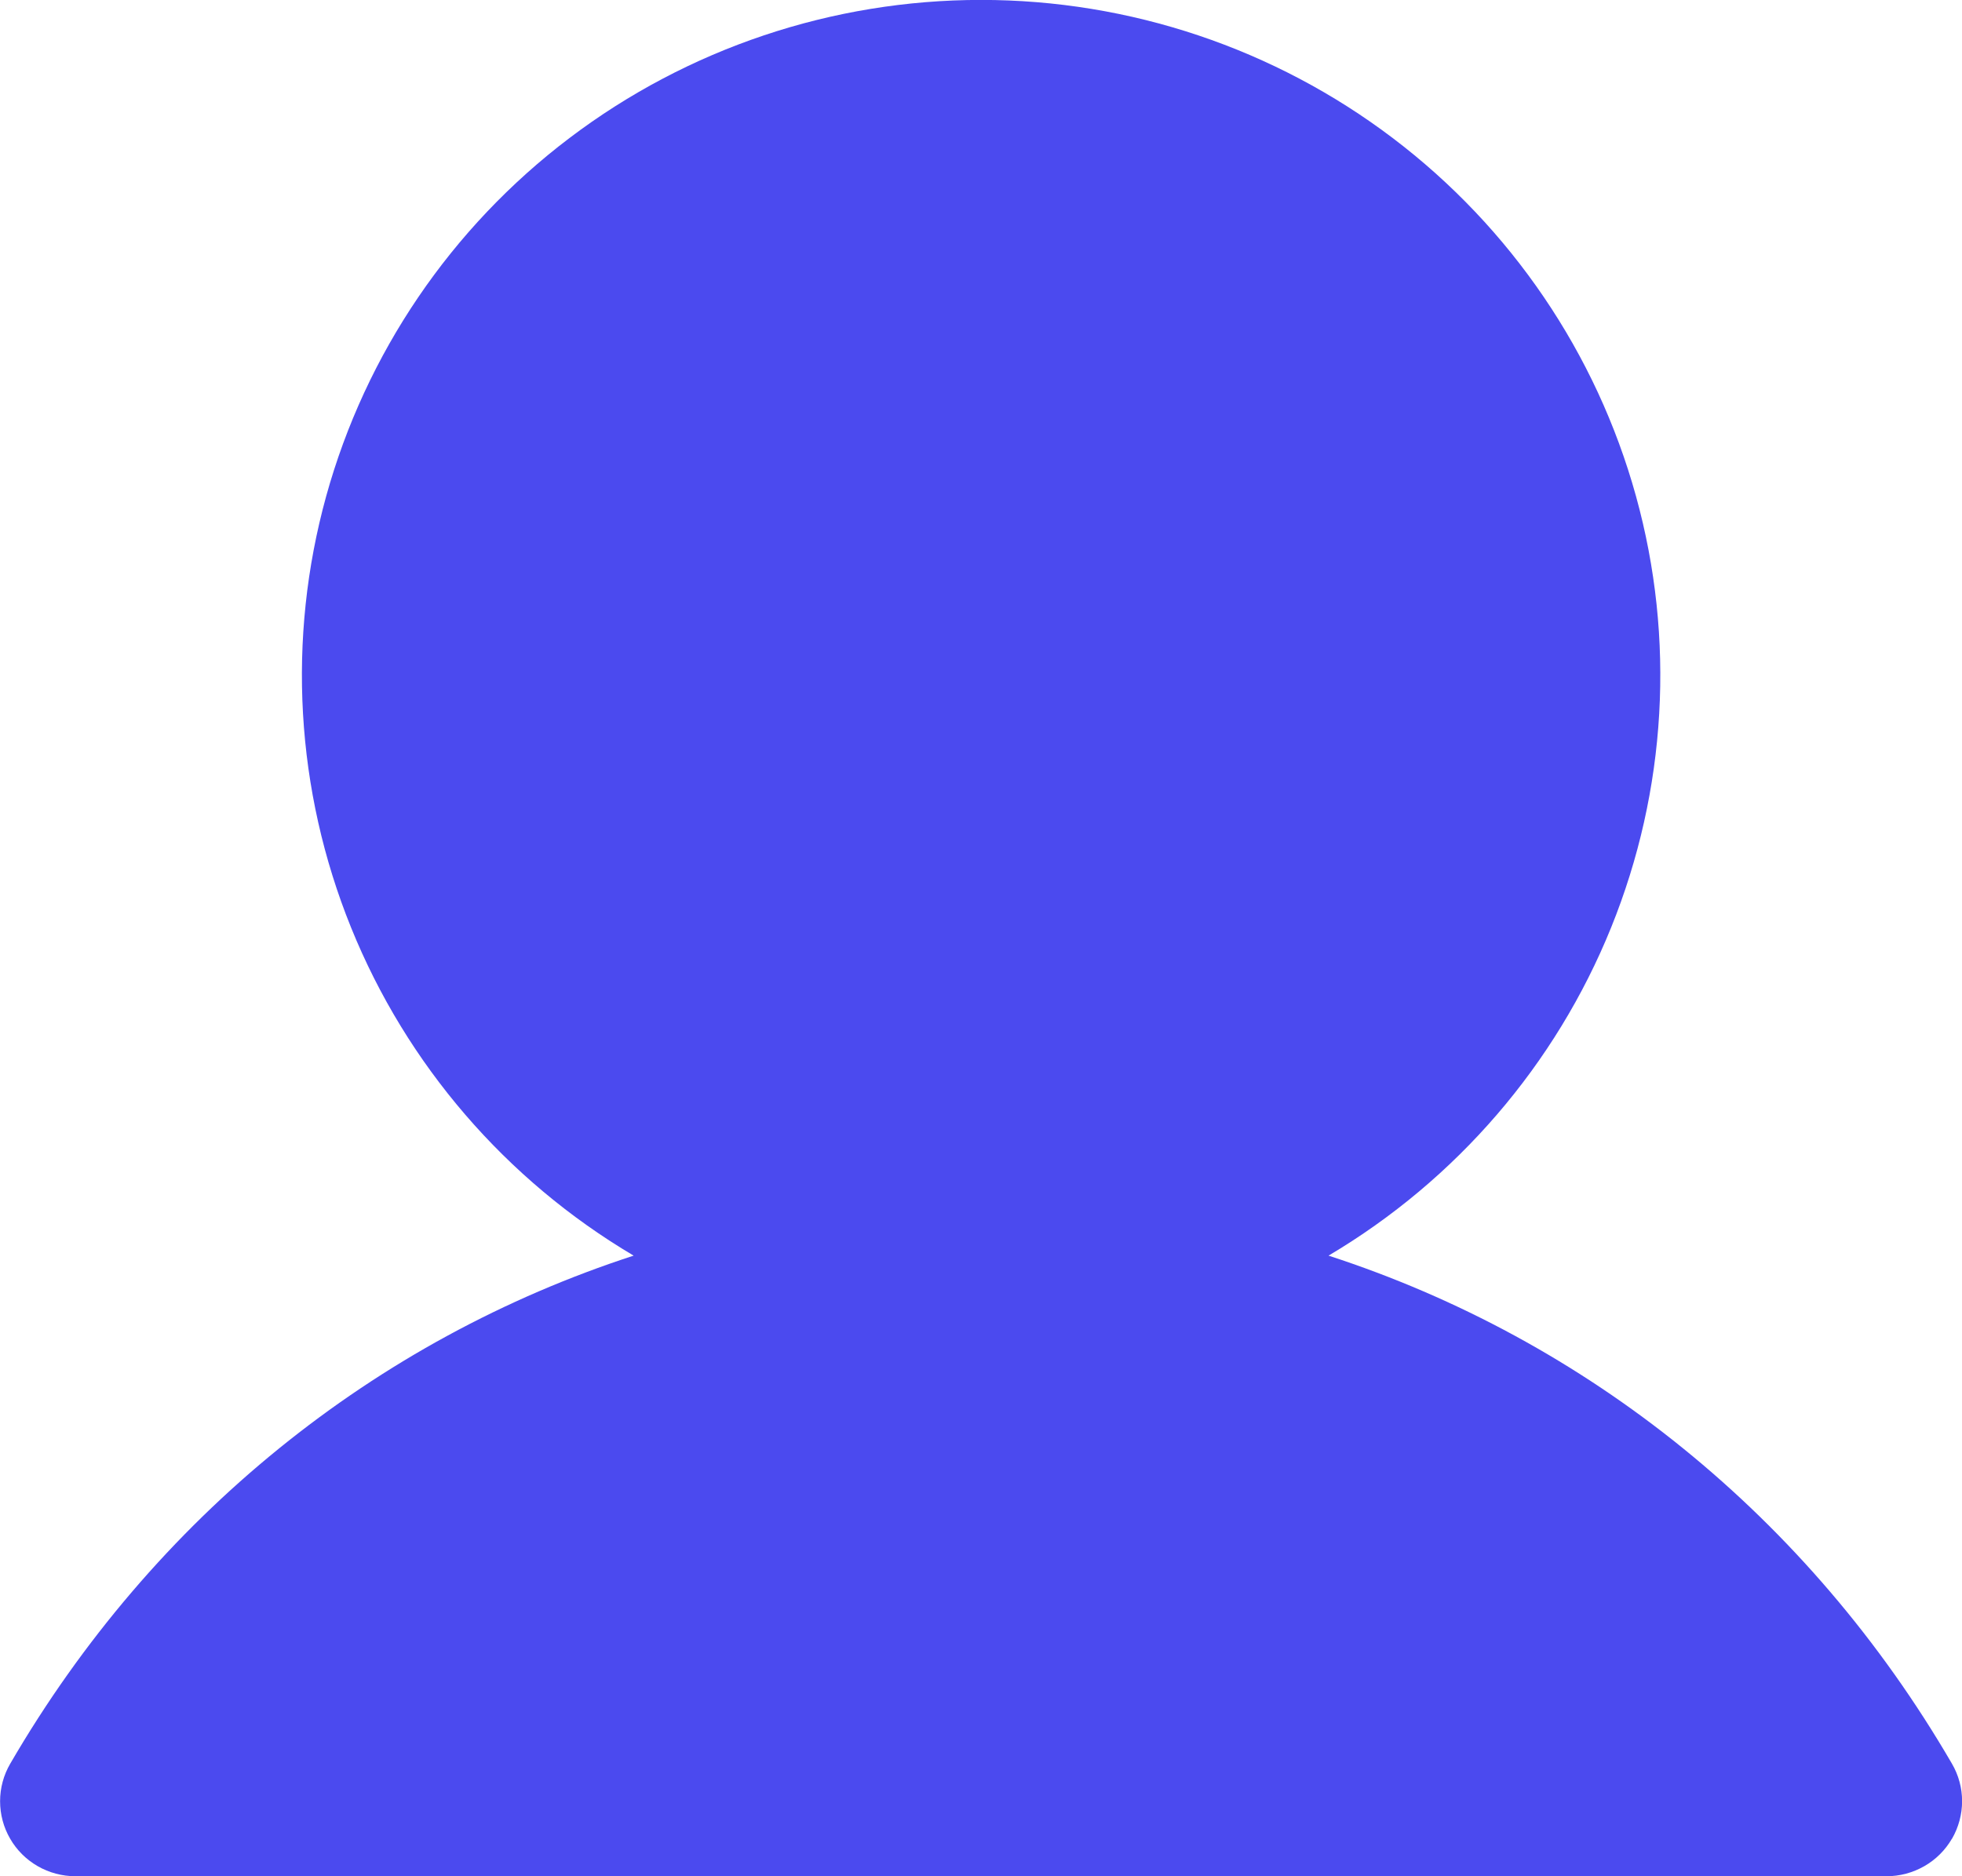
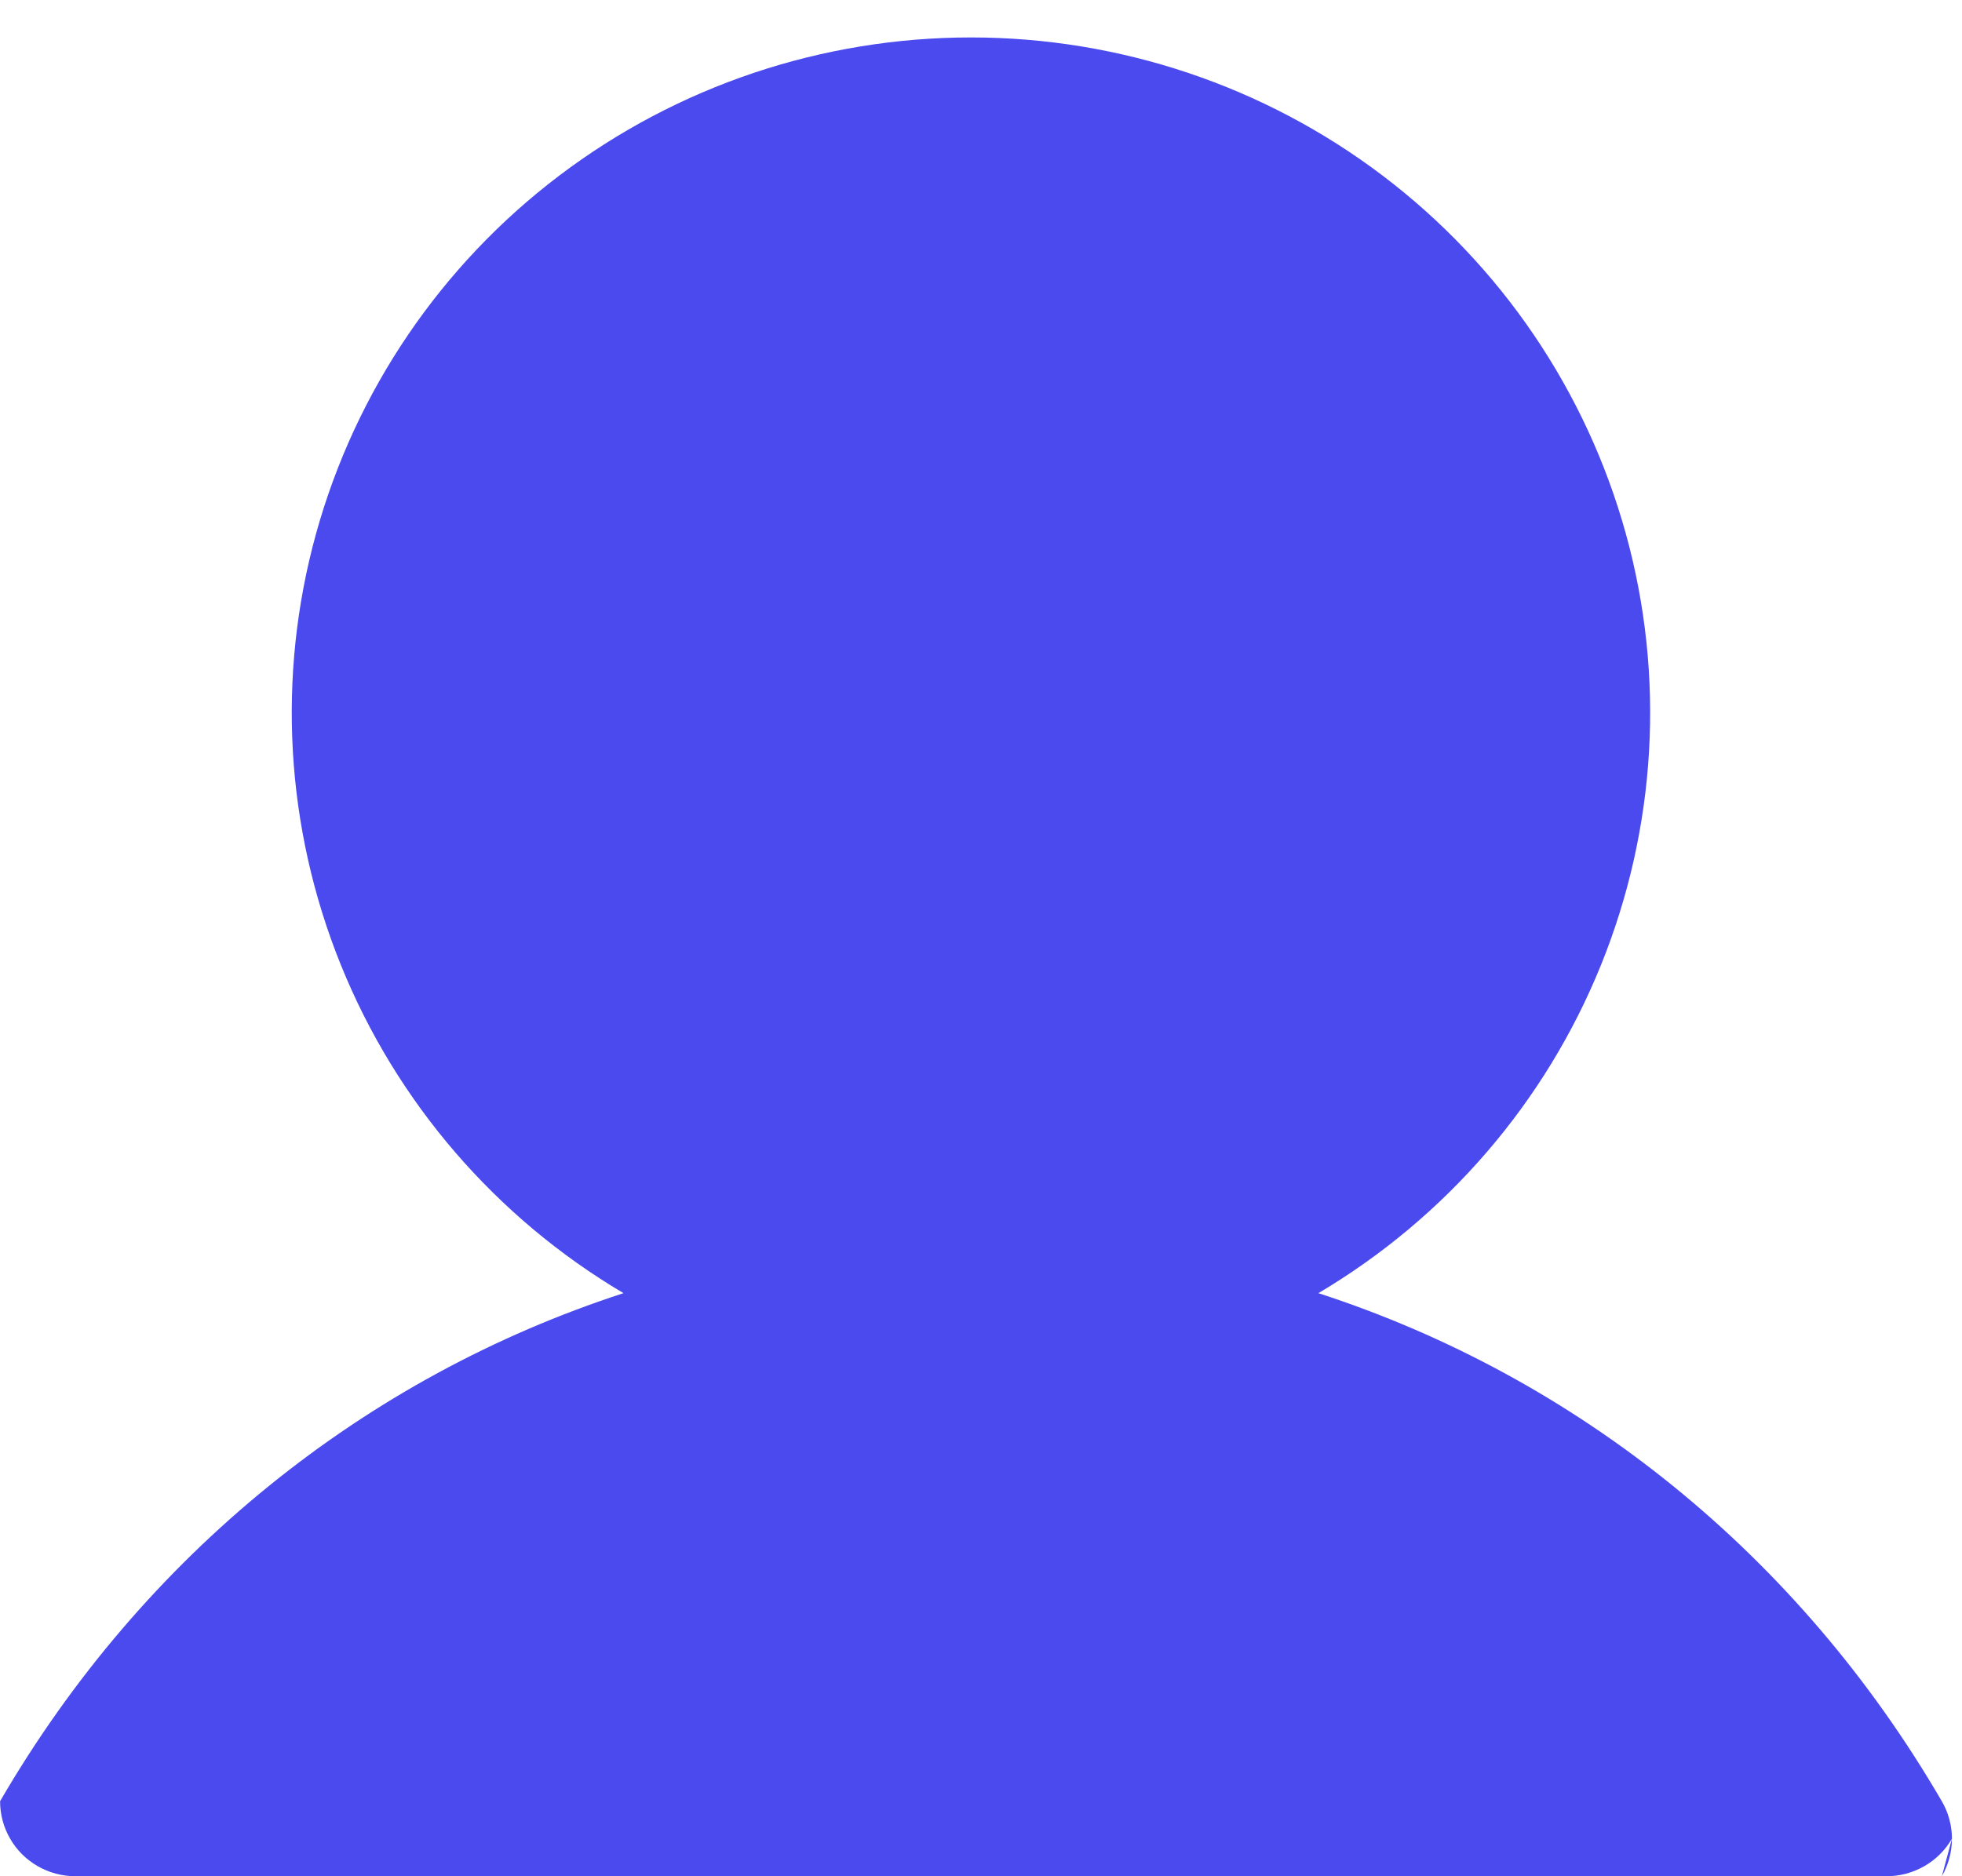
<svg xmlns="http://www.w3.org/2000/svg" fill="none" height="22" viewBox="0 0 23 22" width="23">
-   <path d="m22.882 21.56c-.078.134-.189.245-.324.322-.135.077-.287.118-.442.118h-21.232c-.155-0-.308-.041-.442-.118-.134-.077-.246-.188-.323-.322-.078-.134-.118-.285-.118-.44s.041-.306.119-.44c1.684-2.896 4.28-4.972 7.308-5.957-1.498-.887-2.662-2.239-3.313-3.848-.651-1.609-.753-3.386-.291-5.058.463-1.672 1.464-3.147 2.851-4.198 1.387-1.051 3.082-1.62 4.826-1.62 1.744 0 3.439.569 4.826 1.62 1.387 1.051 2.388 2.526 2.851 4.198.463 1.672.36 3.449-.291 5.058-.651 1.609-1.815 2.96-3.313 3.848 3.029.984 5.624 3.061 7.308 5.957.078.134.119.285.119.44 0.0.154-.041.306-.118.44z" fill="#4b4aef" />
+   <path d="m22.882 21.56c-.078.134-.189.245-.324.322-.135.077-.287.118-.442.118h-21.232c-.155-0-.308-.041-.442-.118-.134-.077-.246-.188-.323-.322-.078-.134-.118-.285-.118-.44c1.684-2.896 4.28-4.972 7.308-5.957-1.498-.887-2.662-2.239-3.313-3.848-.651-1.609-.753-3.386-.291-5.058.463-1.672 1.464-3.147 2.851-4.198 1.387-1.051 3.082-1.62 4.826-1.62 1.744 0 3.439.569 4.826 1.62 1.387 1.051 2.388 2.526 2.851 4.198.463 1.672.36 3.449-.291 5.058-.651 1.609-1.815 2.96-3.313 3.848 3.029.984 5.624 3.061 7.308 5.957.078.134.119.285.119.44 0.0.154-.041.306-.118.44z" fill="#4b4aef" />
</svg>